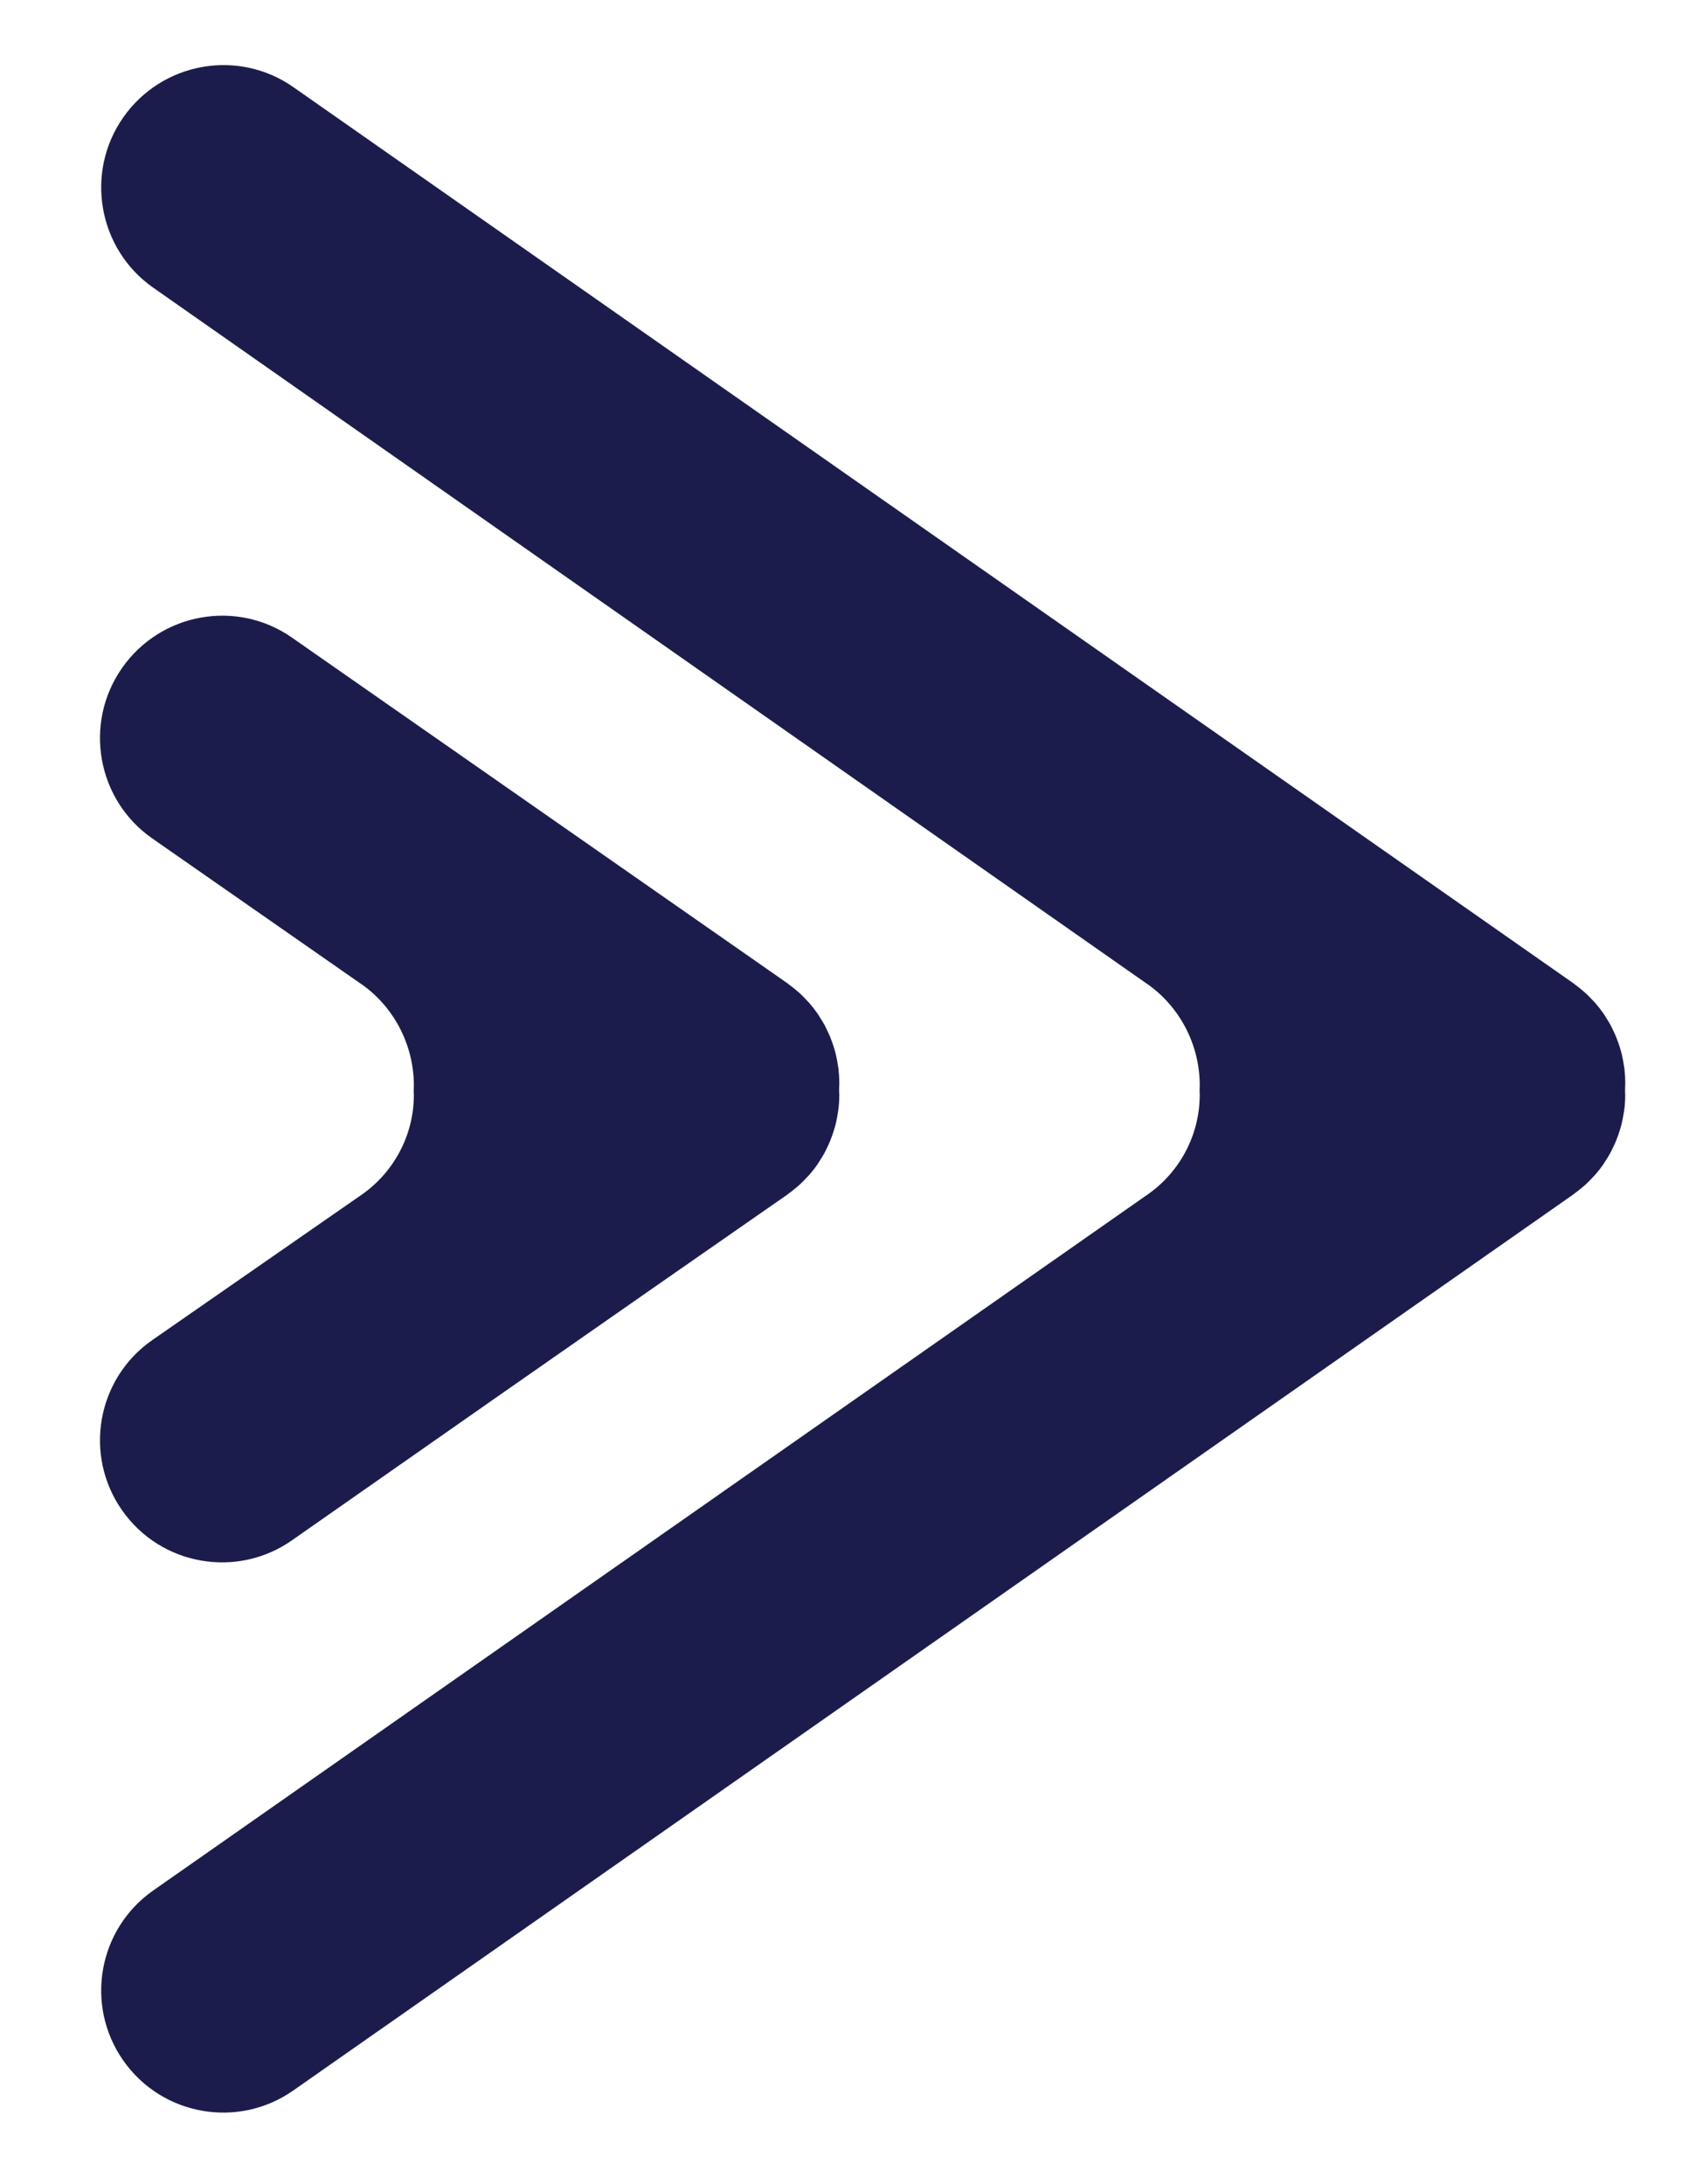
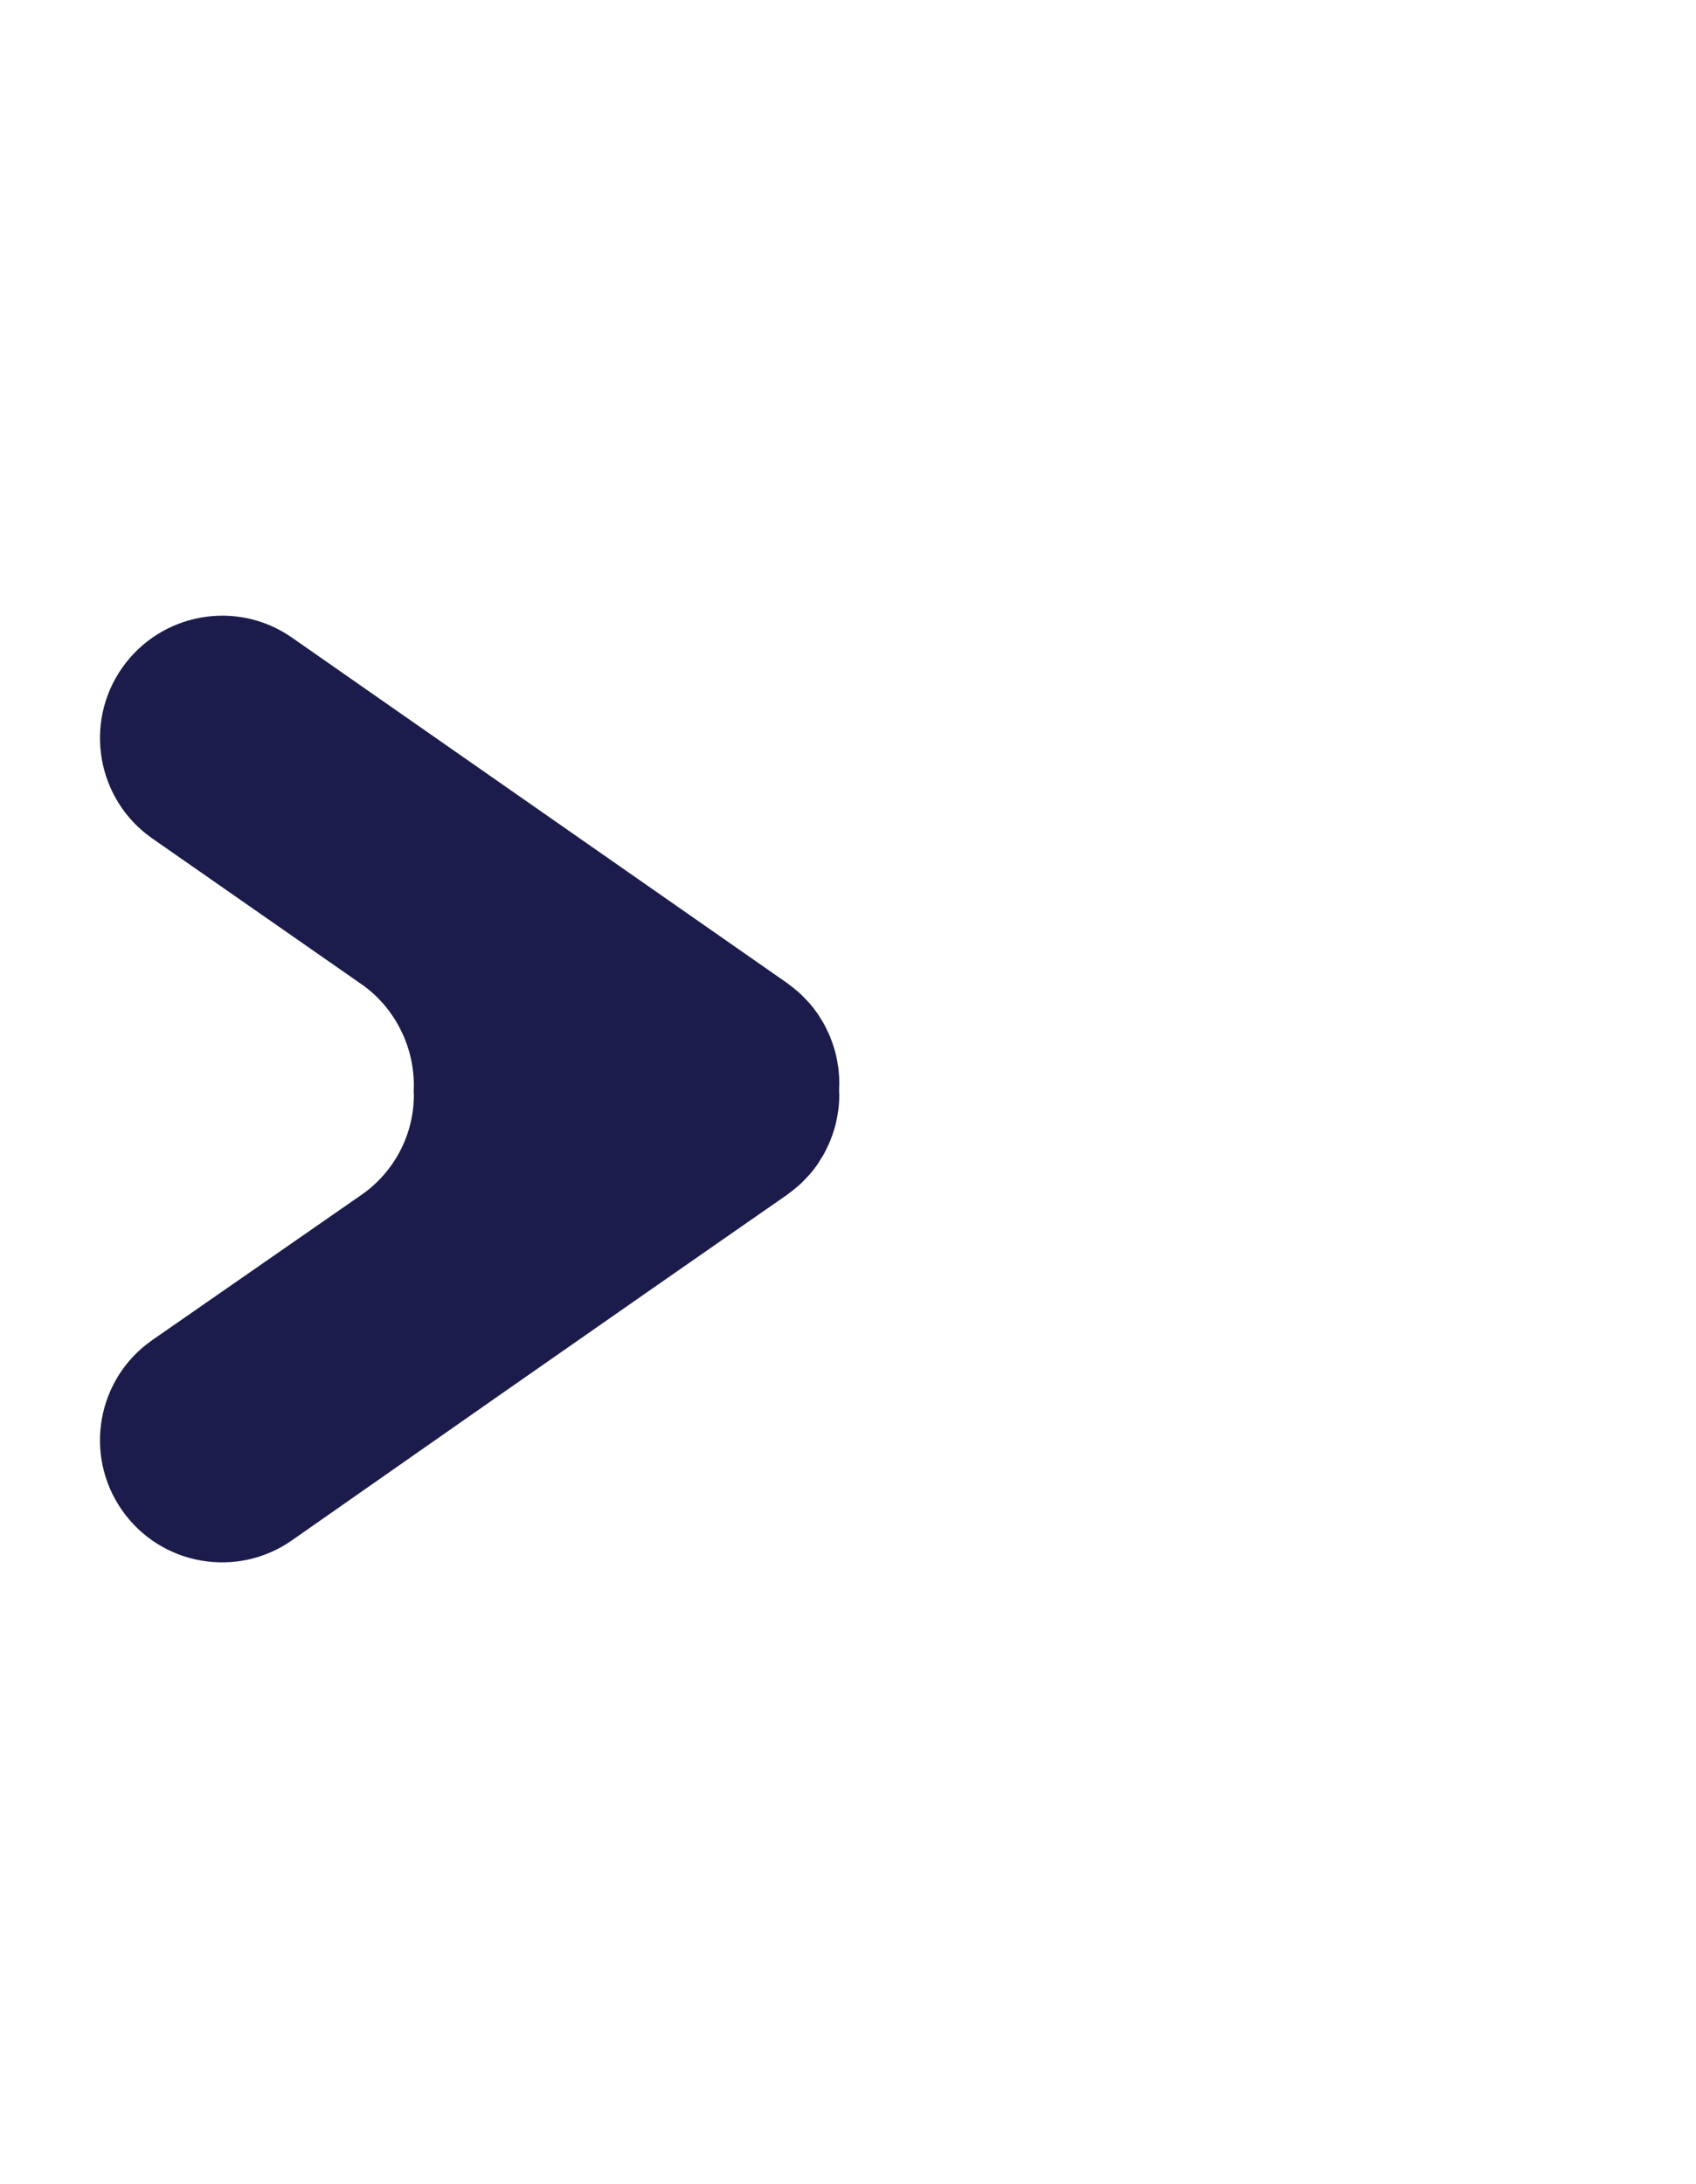
<svg xmlns="http://www.w3.org/2000/svg" id="Layer_1" data-name="Layer 1" viewBox="0 0 365 470">
  <defs>
    <style>
      .cls-1 {
        fill: #1c1c4c;
        stroke-width: 0px;
      }
    </style>
  </defs>
-   <path class="cls-1" d="M349.74,234.79s0-.59,0-.63c0-.2.04-.89.04-1.08,0-.07-.01-.13-.01-.19,0-.99-.07-1.98-.18-2.96-.03-.23-.08-.45-.11-.67-.11-.74-.24-1.47-.41-2.2-.08-.36-.18-.71-.28-1.06-.16-.58-.34-1.15-.55-1.72-.13-.38-.27-.75-.42-1.12-.22-.53-.46-1.04-.71-1.56-.18-.37-.35-.74-.54-1.09-.29-.53-.62-1.04-.95-1.56-.2-.31-.37-.62-.58-.92h0c-.55-.78-1.13-1.52-1.74-2.22-.19-.22-.4-.42-.6-.63-.47-.5-.95-1-1.45-1.46-.24-.22-.49-.42-.74-.63-.49-.42-1-.83-1.52-1.2-.13-.1-.25-.22-.39-.31L63.12,18.74c-11.89-8.32-28.26-5.37-36.59,6.52-8.32,11.88-5.43,28.33,6.45,36.65l213.42,149.49c7.11,4.7,11.8,13.02,11.8,22.18,0,.24-.04,1.22-.04,1.22,0,.24.04.48.04.72,0,9.16-4.69,17.23-11.8,21.93L32.98,406.81c-11.89,8.32-14.77,24.7-6.45,36.59,8.32,11.89,24.7,14.78,36.59,6.45,65.39-45.79,275.47-192.81,275.47-192.81.14-.1.26-.21.39-.31.52-.38,1.02-.78,1.52-1.2.25-.21.5-.41.74-.63.5-.46.98-.95,1.45-1.46.2-.21.41-.41.6-.63.61-.7,1.2-1.44,1.74-2.22h0c.21-.3.38-.62.58-.92.33-.51.66-1.03.95-1.56.2-.36.36-.73.54-1.09.25-.52.5-1.03.71-1.56.15-.37.29-.74.42-1.12.2-.57.39-1.14.55-1.72.1-.35.2-.7.28-1.06.17-.73.3-1.46.41-2.2.03-.23.08-.44.11-.67.12-.99.18-1.97.18-2.96,0-.07.01-.13.01-.19,0-.2-.03-.39-.04-.59,0-.05,0-.09,0-.13Z" />
  <path class="cls-1" d="M180.59,234.79s0-.59,0-.63c0-.2.04-.89.04-1.08,0-.07-.01-.13-.01-.19,0-.99-.07-1.98-.18-2.96-.03-.23-.08-.45-.11-.67-.11-.74-.24-1.47-.41-2.2-.08-.36-.18-.71-.28-1.06-.16-.58-.34-1.15-.55-1.72-.13-.38-.27-.75-.42-1.12-.22-.53-.46-1.04-.71-1.56-.18-.37-.35-.74-.54-1.09-.29-.53-.62-1.04-.95-1.56-.2-.31-.37-.62-.58-.92h0c-.55-.78-1.13-1.52-1.74-2.22-.19-.22-.4-.42-.6-.63-.47-.5-.95-1-1.45-1.46-.24-.22-.49-.42-.74-.63-.49-.42-1-.83-1.52-1.2-.13-.1-.25-.22-.39-.31l-106.6-74.36c-11.88-8.32-28.26-5.37-36.58,6.52-8.32,11.89-5.43,28.33,6.45,36.65l44.55,31.04c7.11,4.7,11.8,13.02,11.8,22.18,0,.24-.04,1.22-.04,1.22,0,.24.04.48.04.72,0,9.16-4.69,17.23-11.8,21.93l-44.55,30.93c-11.89,8.32-14.77,24.7-6.45,36.59,8.32,11.89,24.7,14.78,36.58,6.45,65.39-45.79,106.6-74.38,106.6-74.38.14-.1.26-.21.39-.31.52-.38,1.02-.78,1.52-1.2.25-.21.5-.41.74-.63.5-.46.98-.95,1.45-1.46.2-.21.41-.41.6-.63.61-.7,1.2-1.44,1.74-2.22h0c.21-.3.38-.62.58-.92.33-.51.66-1.03.95-1.56.19-.36.36-.73.54-1.09.25-.52.5-1.03.71-1.56.15-.37.29-.74.42-1.12.2-.57.39-1.14.55-1.72.1-.35.2-.7.28-1.06.17-.73.3-1.46.41-2.2.03-.23.08-.44.11-.67.12-.99.18-1.97.18-2.96,0-.07.01-.13.01-.19,0-.2-.03-.39-.04-.59,0-.05,0-.09,0-.13Z" />
</svg>